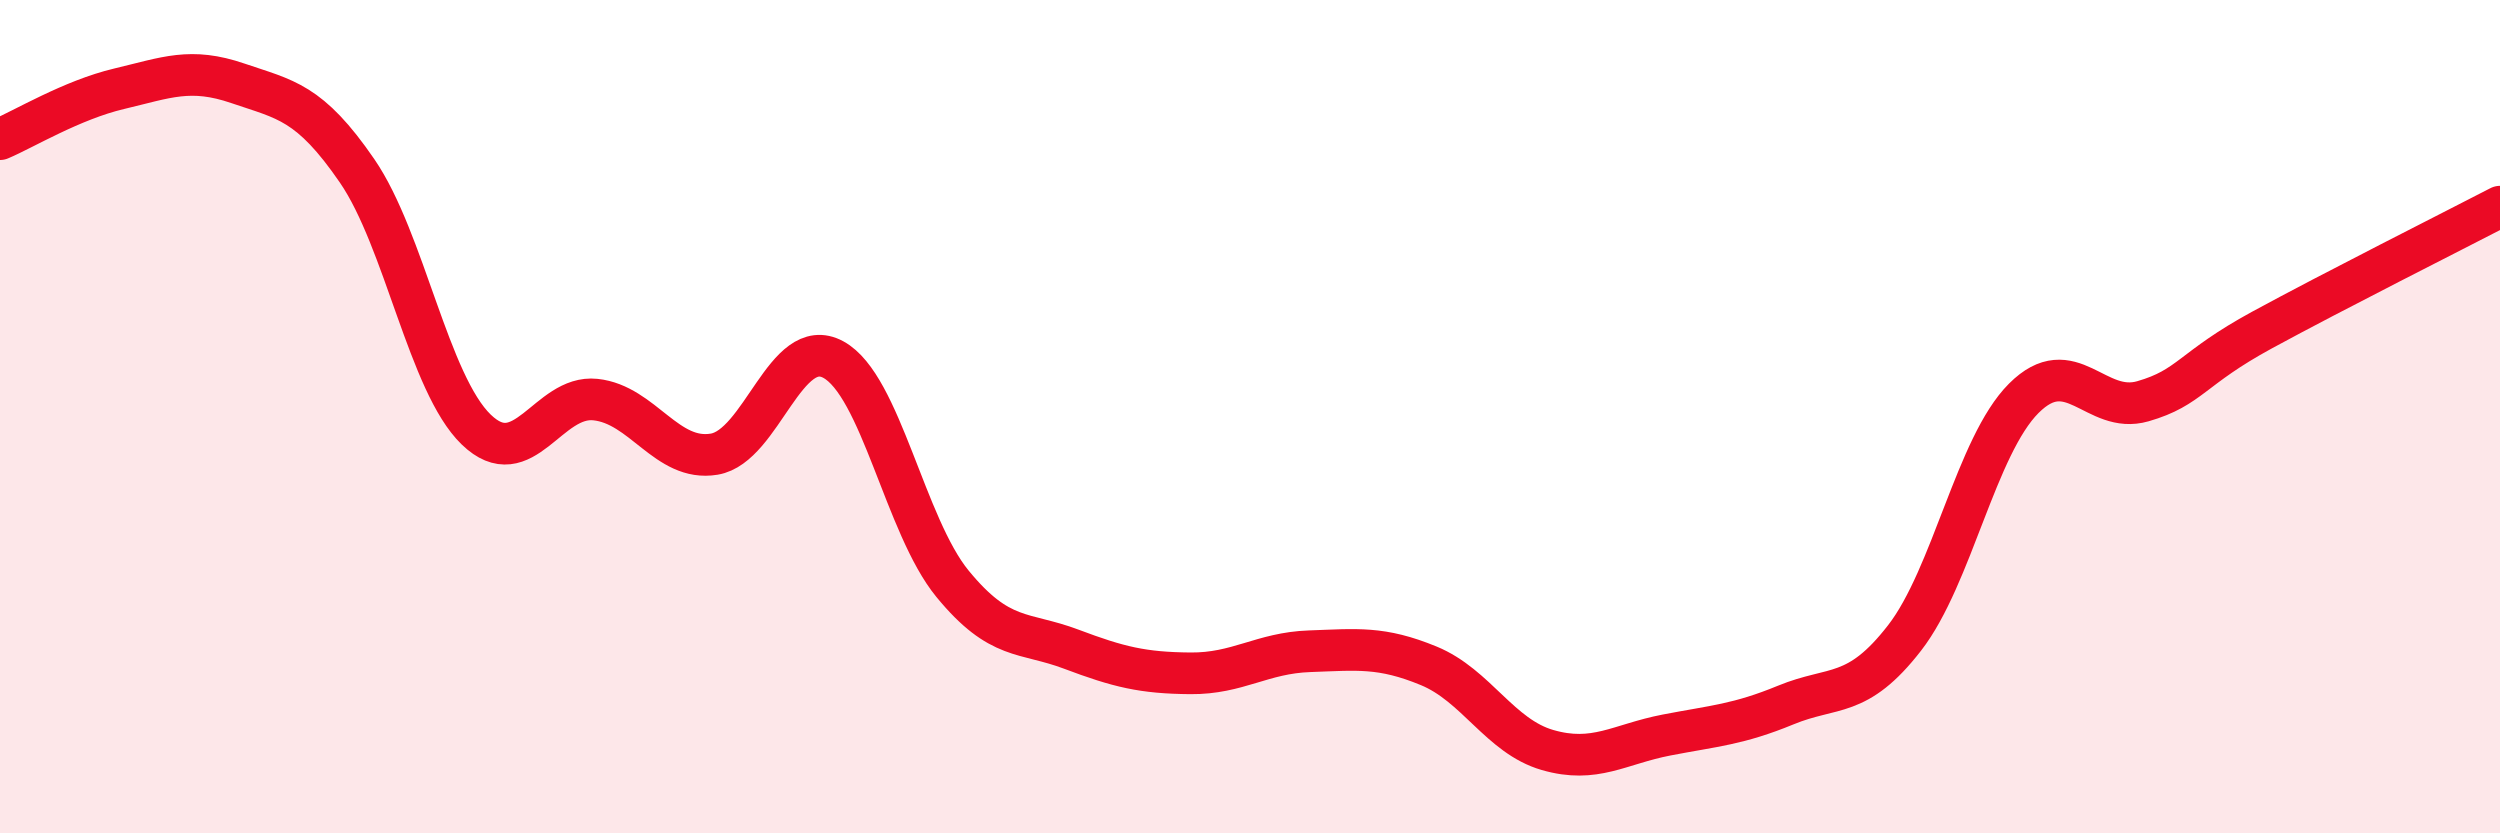
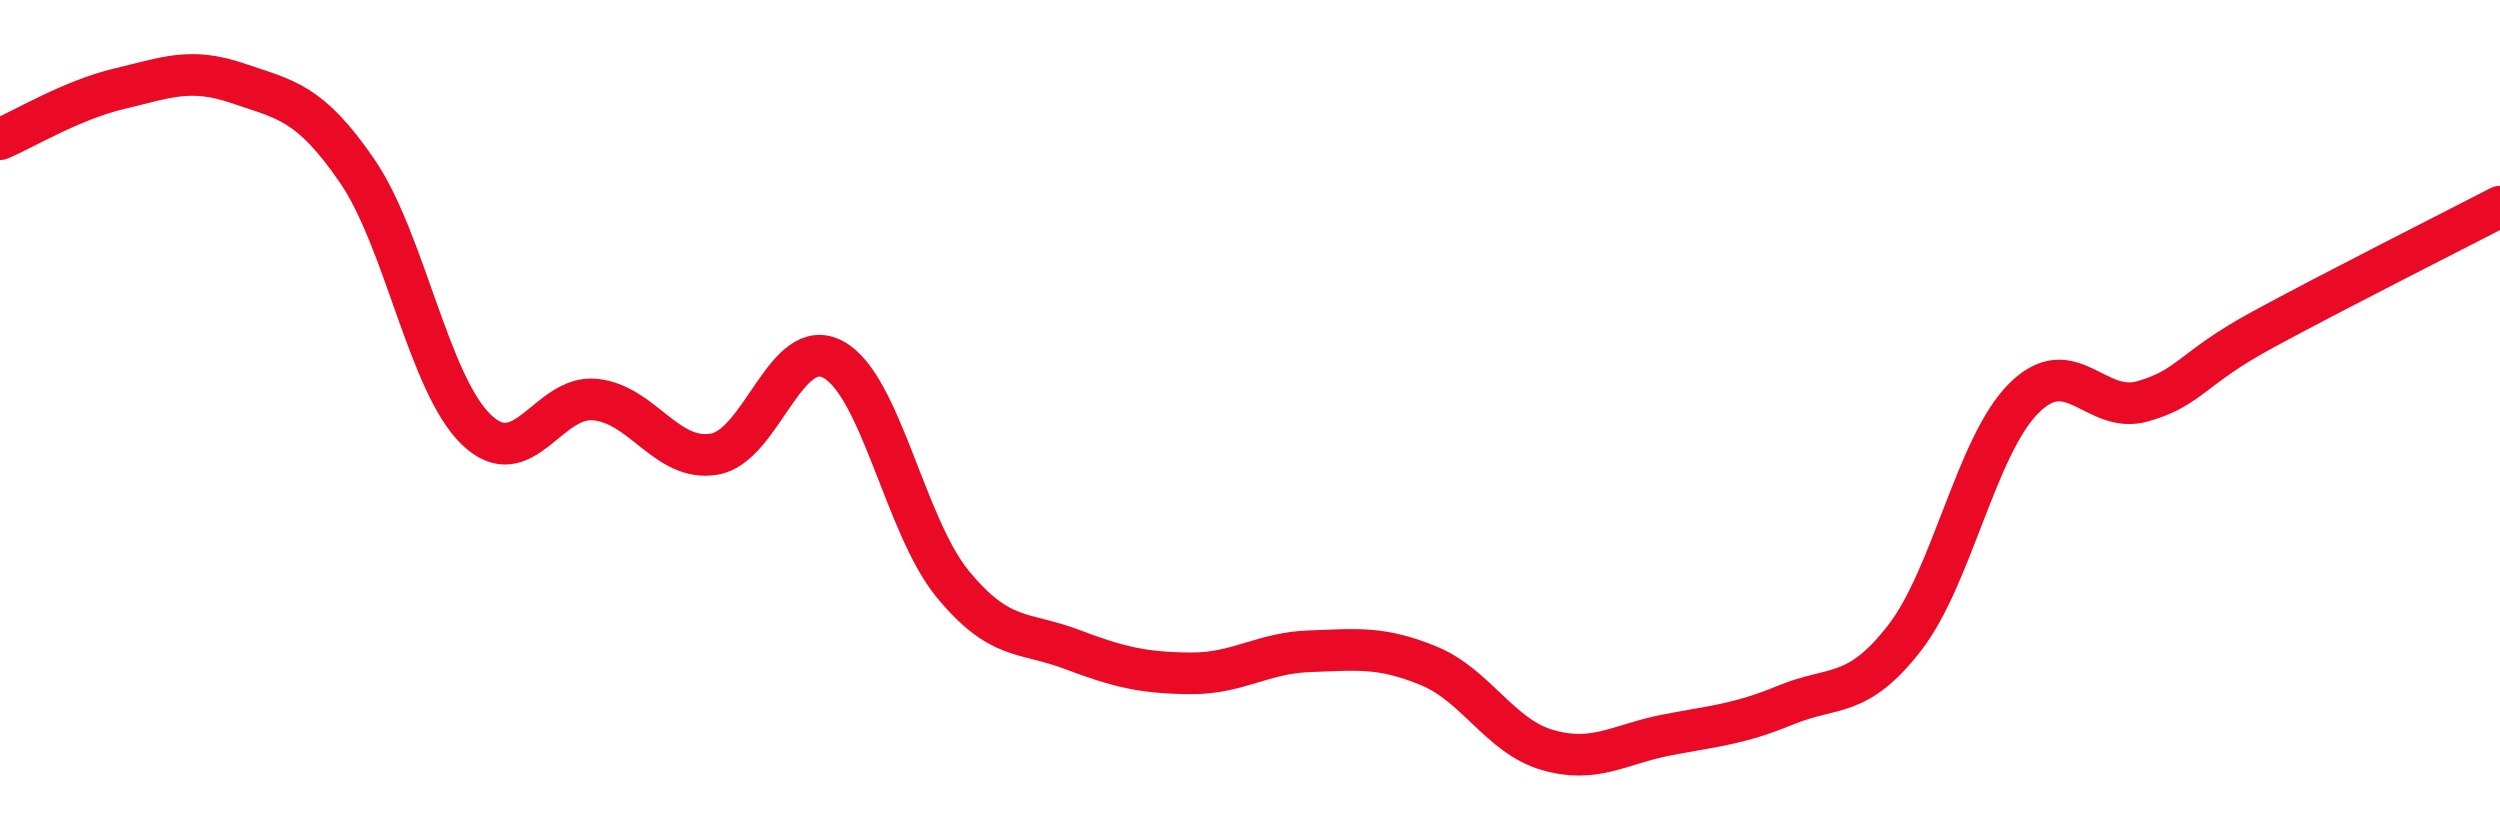
<svg xmlns="http://www.w3.org/2000/svg" width="60" height="20" viewBox="0 0 60 20">
-   <path d="M 0,3.34 C 0.57,3.1 1.72,2.4 2.86,2.13 C 4,1.86 4.57,1.61 5.71,2 C 6.85,2.39 7.43,2.44 8.57,4.1 C 9.71,5.76 10.29,9.21 11.43,10.31 C 12.57,11.41 13.15,9.47 14.29,9.59 C 15.43,9.71 16,11.09 17.14,10.9 C 18.28,10.71 18.86,8.01 20,8.63 C 21.14,9.25 21.72,12.62 22.86,14.01 C 24,15.4 24.57,15.15 25.71,15.58 C 26.85,16.01 27.43,16.15 28.57,16.16 C 29.71,16.17 30.29,15.67 31.43,15.63 C 32.57,15.59 33.15,15.51 34.29,15.98 C 35.43,16.45 36,17.67 37.14,18 C 38.28,18.33 38.86,17.86 40,17.64 C 41.14,17.42 41.72,17.39 42.86,16.92 C 44,16.45 44.57,16.78 45.71,15.31 C 46.85,13.84 47.43,10.7 48.57,9.56 C 49.71,8.42 50.29,9.96 51.43,9.63 C 52.57,9.3 52.58,8.85 54.29,7.92 C 56,6.99 58.86,5.55 60,4.96L60 20L0 20Z" fill="#EB0A25" opacity="0.1" stroke-linecap="round" stroke-linejoin="round" />
  <path d="M 0,3.34 C 0.57,3.1 1.72,2.4 2.86,2.13 C 4,1.86 4.57,1.61 5.71,2 C 6.85,2.39 7.43,2.44 8.57,4.1 C 9.71,5.76 10.29,9.21 11.43,10.31 C 12.57,11.41 13.15,9.47 14.29,9.59 C 15.43,9.71 16,11.09 17.14,10.9 C 18.28,10.71 18.86,8.01 20,8.63 C 21.14,9.25 21.72,12.62 22.86,14.01 C 24,15.4 24.57,15.15 25.71,15.58 C 26.85,16.01 27.43,16.15 28.57,16.16 C 29.71,16.17 30.29,15.67 31.43,15.63 C 32.57,15.59 33.15,15.51 34.29,15.98 C 35.43,16.45 36,17.67 37.14,18 C 38.28,18.33 38.86,17.86 40,17.64 C 41.14,17.42 41.72,17.39 42.86,16.92 C 44,16.45 44.57,16.78 45.71,15.31 C 46.85,13.84 47.43,10.7 48.57,9.56 C 49.71,8.42 50.29,9.96 51.43,9.63 C 52.57,9.3 52.58,8.85 54.29,7.92 C 56,6.99 58.86,5.55 60,4.96" stroke="#EB0A25" stroke-width="1" fill="none" stroke-linecap="round" stroke-linejoin="round" />
</svg>